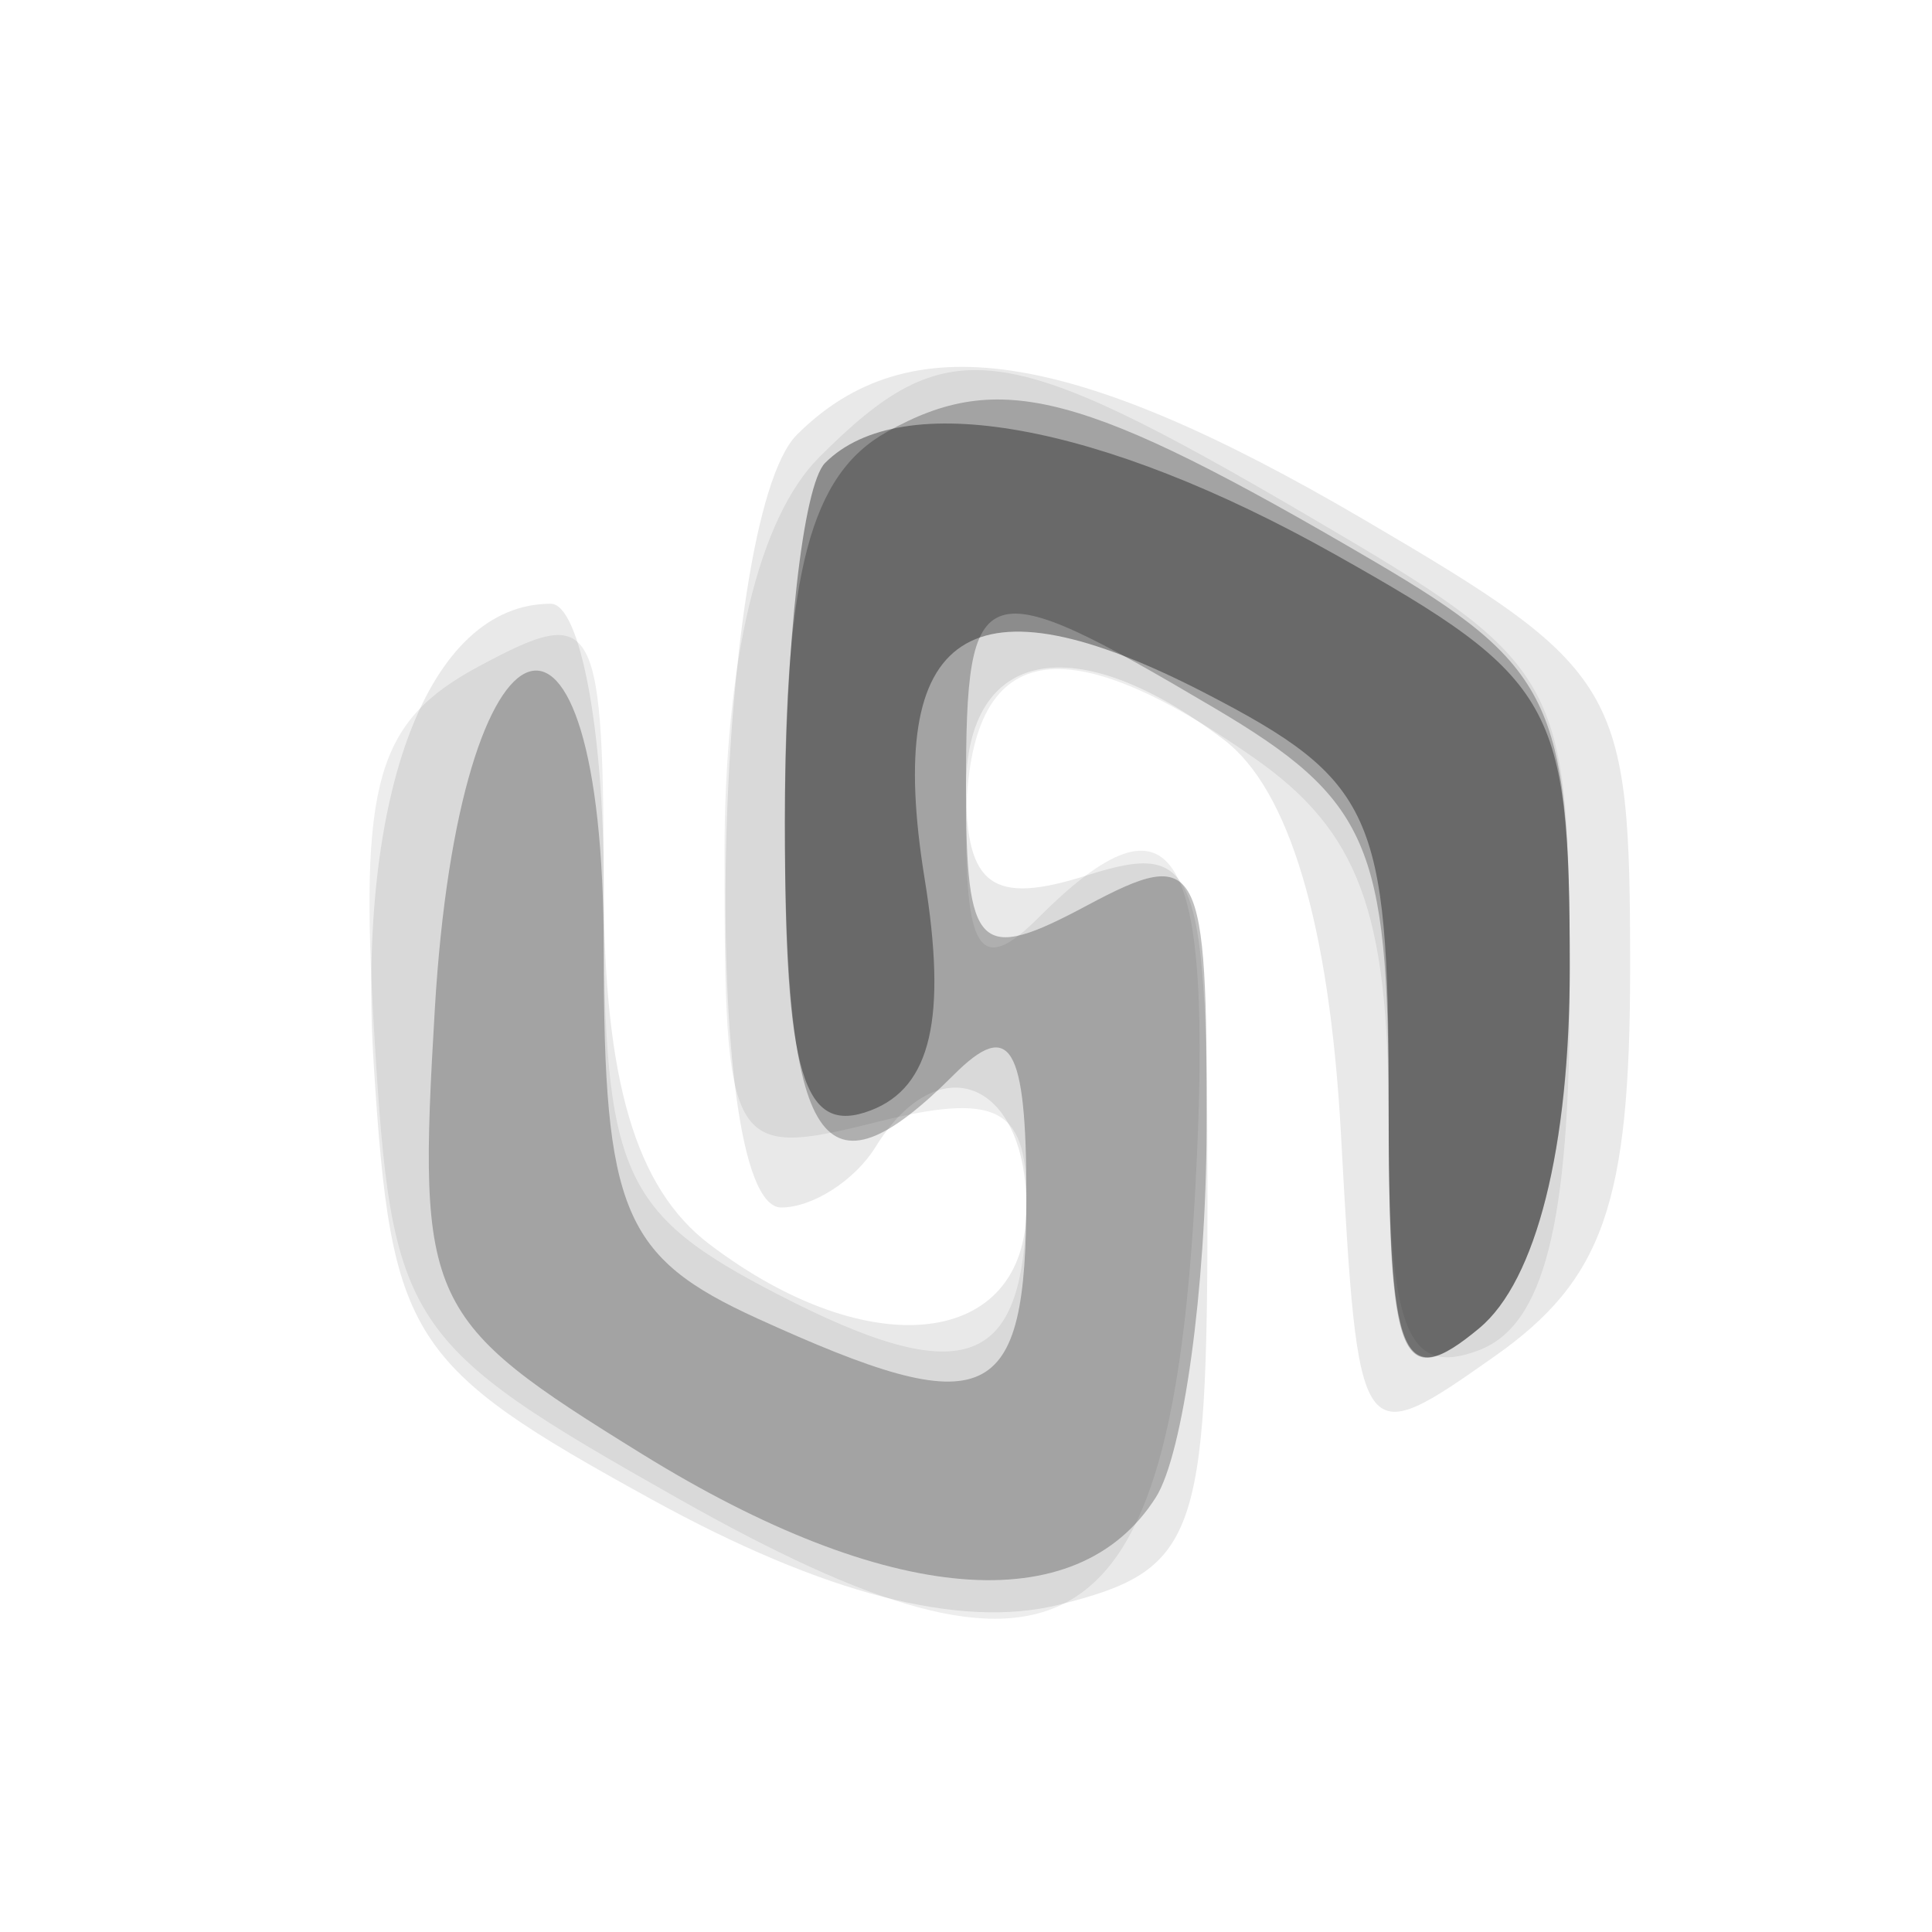
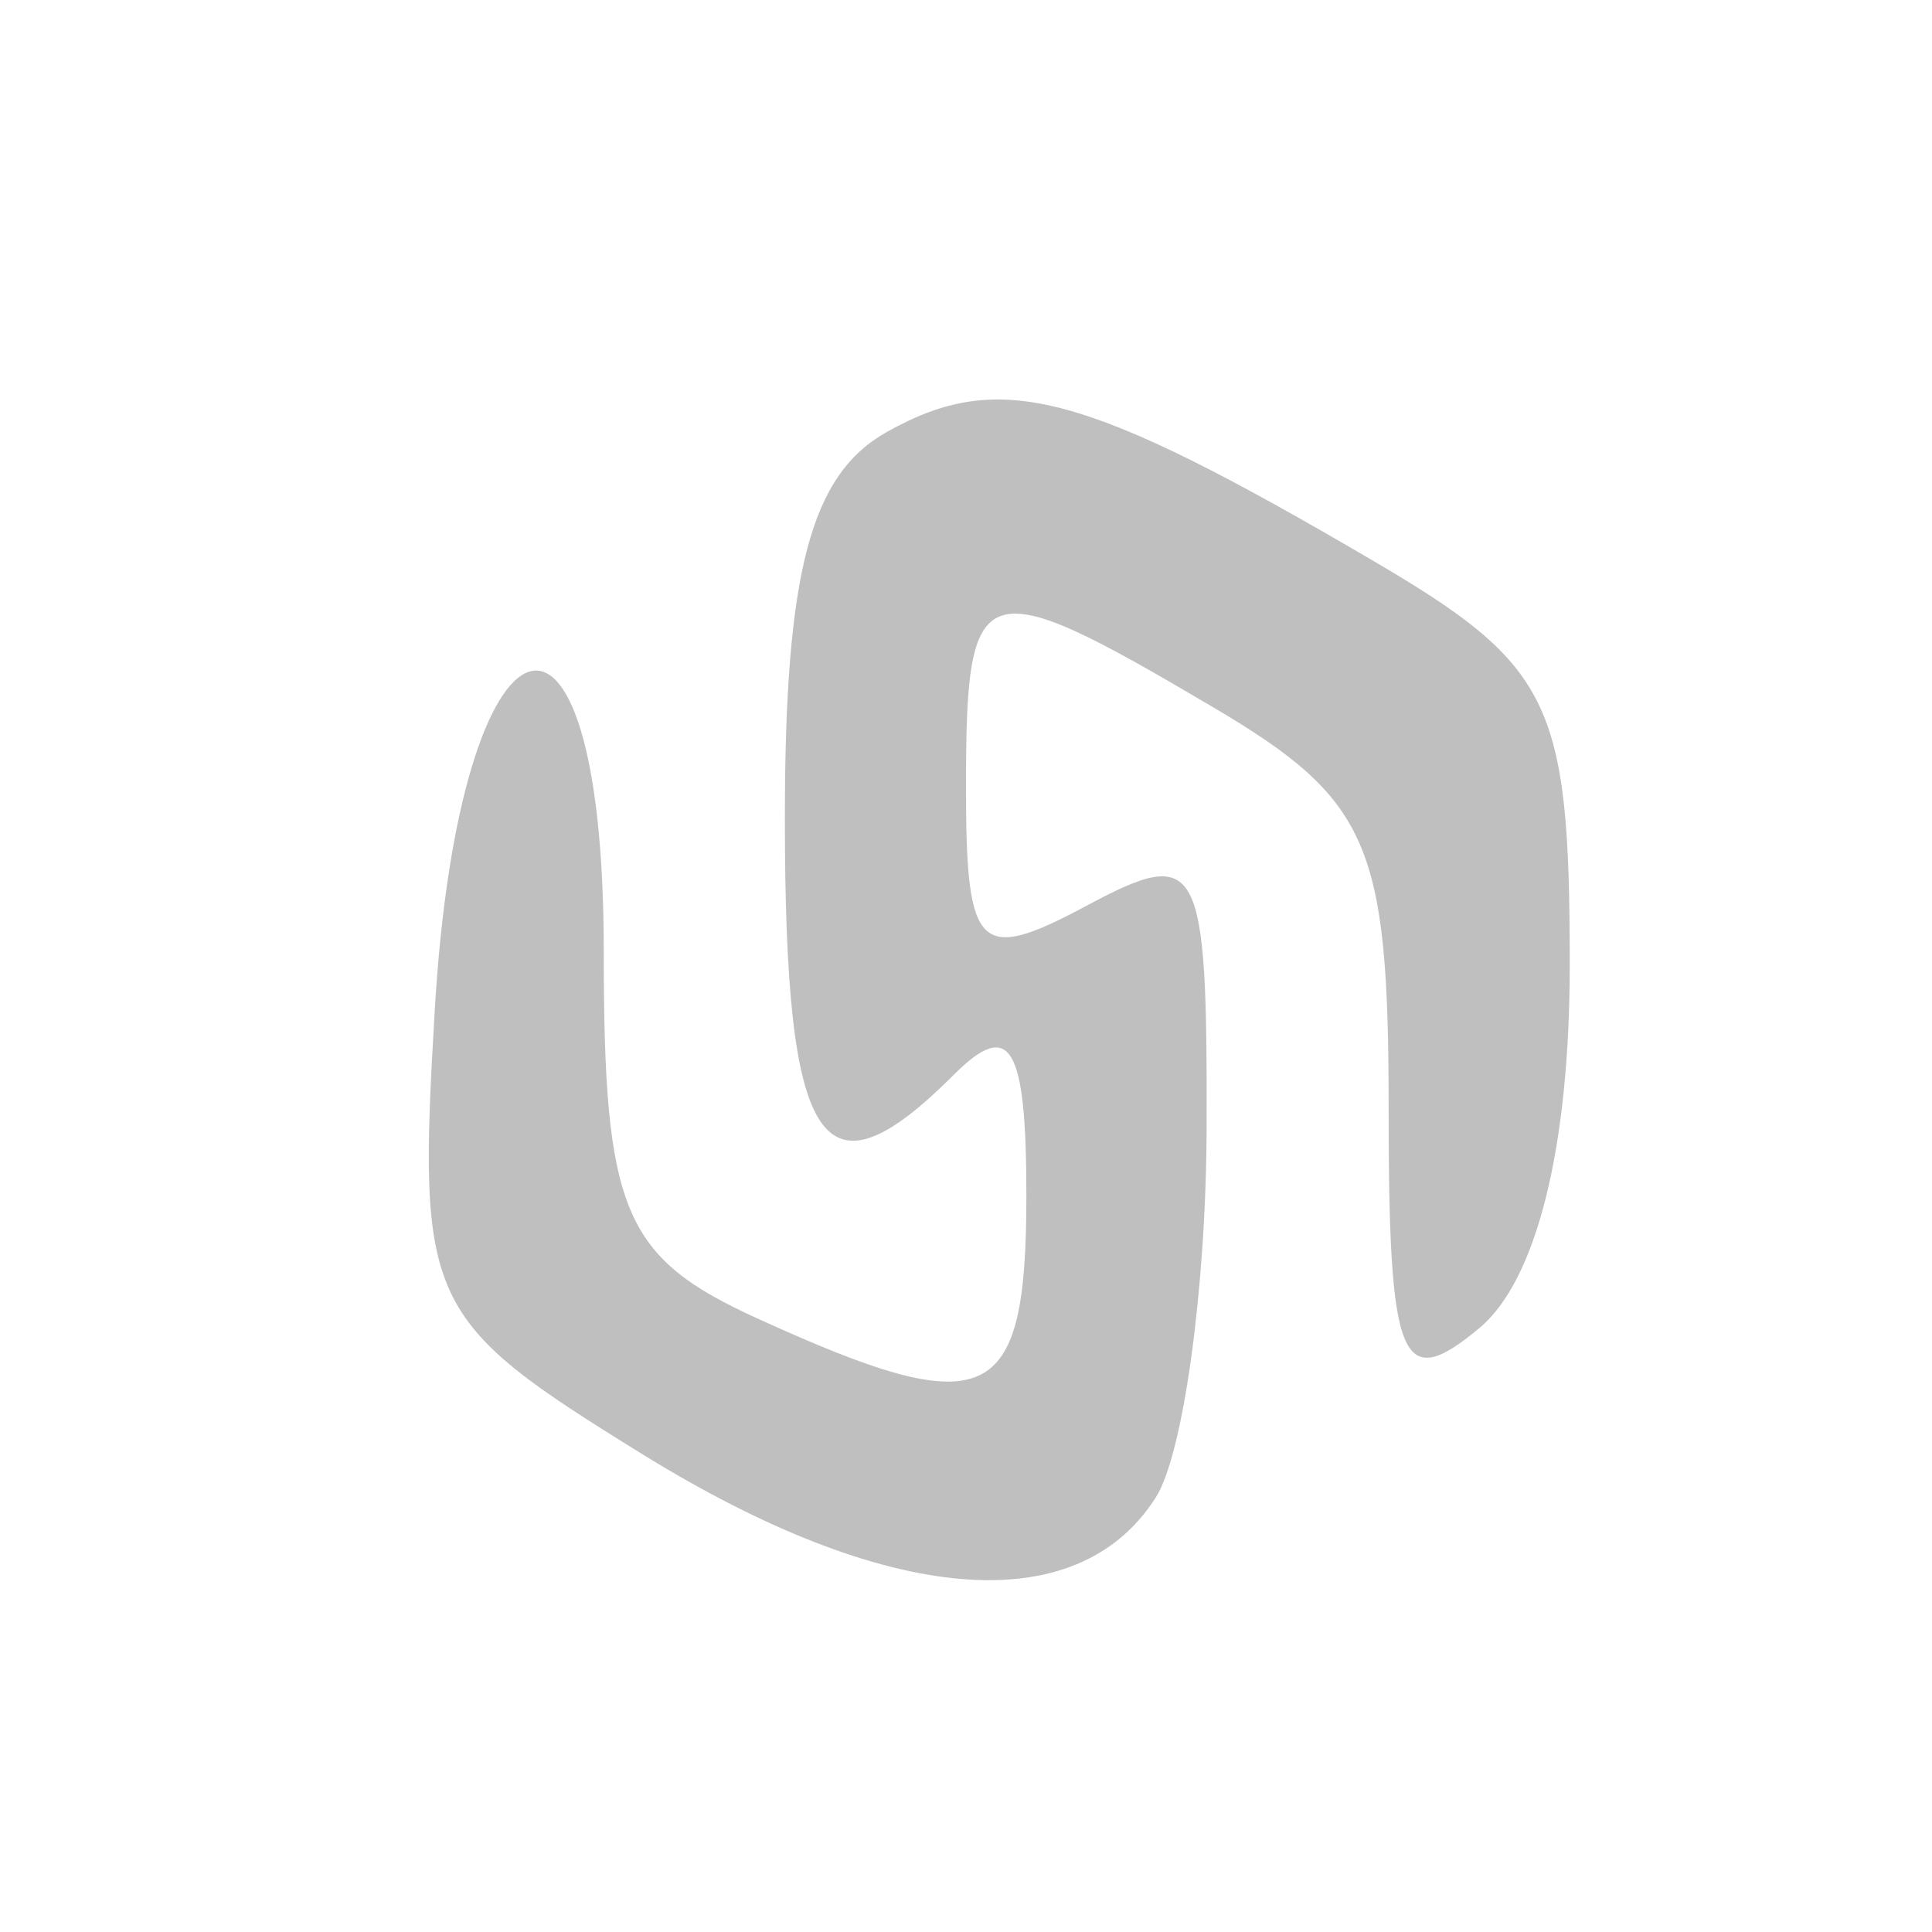
<svg xmlns="http://www.w3.org/2000/svg" width="32" height="32" version="1.1" fill="#000000">
-   <path fill-opacity=".086" d="M 13.200 7.200 C 11.791 8.609, 11.561 20, 12.941 20 C 13.459 20, 14.160 19.550, 14.500 19 C 15.545 17.309, 17 17.891, 17 20 C 17 22.321, 14.403 22.622, 11.750 20.608 C 10.526 19.679, 10 17.886, 10 14.640 C 10 12.088, 9.605 10, 9.122 10 C 7.101 10, 5.902 13.131, 6.192 17.659 C 6.481 22.182, 6.760 22.616, 10.792 24.834 C 13.639 26.401, 15.911 26.988, 17.542 26.579 C 19.814 26.009, 20 25.504, 20 19.914 C 20 14.320, 19.850 13.913, 18 14.500 C 16.440 14.995, 16 14.680, 16 13.067 C 16 10.735, 17.810 10.388, 20.268 12.250 C 21.353 13.071, 22.019 15.310, 22.210 18.776 C 22.499 24.032, 22.508 24.046, 24.750 22.469 C 26.556 21.199, 27 19.931, 27 16.038 C 27 11.361, 26.844 11.098, 22.572 8.595 C 17.726 5.755, 15.044 5.356, 13.200 7.200" stroke="none" fill="#000000" fill-rule="evenodd" />
-   <path fill-opacity=".073" d="M 13.571 7.571 C 12.559 8.584, 12 10.934, 12 14.180 C 12 19.053, 12.081 19.196, 14.500 18.589 C 16.493 18.089, 17 18.338, 17 19.814 C 17 22.663, 16.005 23.054, 12.873 21.434 C 10.289 20.098, 10 19.445, 10 14.939 C 10 10.199, 9.890 9.989, 7.950 11.027 C 6.229 11.948, 5.948 12.930, 6.200 17.134 C 6.489 21.961, 6.674 22.243, 11.236 24.822 C 17.624 28.434, 19.390 27.367, 19.800 19.646 C 20.099 14.011, 19.468 12.932, 17.200 15.200 C 16.267 16.133, 16 15.800, 16 13.700 C 16 10.634, 17.515 10.271, 20.777 12.557 C 22.503 13.765, 23 15.100, 23 18.525 C 23 22.036, 23.306 22.820, 24.500 22.362 C 25.575 21.949, 26 20.269, 26 16.435 C 26 11.180, 25.922 11.039, 21.662 8.542 C 16.592 5.571, 15.681 5.462, 13.571 7.571" stroke="none" fill="#000000" fill-rule="evenodd" />
  <path fill-opacity=".25" d="M 14.690 7.154 C 13.426 7.861, 13 9.473, 13 13.550 C 13 19.056, 13.613 19.987, 15.800 17.800 C 16.733 16.867, 17 17.311, 17 19.800 C 17 23.297, 16.375 23.584, 12.547 21.839 C 10.320 20.825, 10 20.061, 10 15.756 C 10 9.015, 7.607 9.837, 7.202 16.717 C 6.913 21.604, 7.031 21.856, 10.641 24.087 C 14.692 26.591, 17.841 26.855, 19.145 24.800 C 19.598 24.085, 19.976 21.347, 19.985 18.715 C 19.999 14.238, 19.871 13.999, 18 15 C 16.204 15.961, 16 15.760, 16 13.035 C 16 9.505, 16.228 9.431, 20.096 11.716 C 22.674 13.238, 23 13.982, 23 18.338 C 23 22.586, 23.201 23.078, 24.500 22 C 25.450 21.211, 26 19.004, 26 15.976 C 26 11.642, 25.697 11.020, 22.750 9.292 C 17.947 6.475, 16.560 6.107, 14.690 7.154" stroke="none" fill="#000000" fill-rule="evenodd" />
-   <path fill-opacity=".358" d="M 13.667 7.667 C 13.300 8.033, 13 10.719, 13 13.635 C 13 17.812, 13.302 18.821, 14.424 18.391 C 15.423 18.008, 15.689 16.858, 15.314 14.549 C 14.642 10.406, 16.069 9.467, 19.971 11.485 C 22.742 12.918, 23 13.485, 23 18.148 C 23 22.565, 23.200 23.079, 24.500 22 C 25.443 21.217, 26 19.014, 26 16.062 C 26 11.650, 25.766 11.237, 22.114 9.184 C 18.232 7.002, 14.925 6.408, 13.667 7.667" stroke="none" fill="#000000" fill-rule="evenodd" />
</svg>